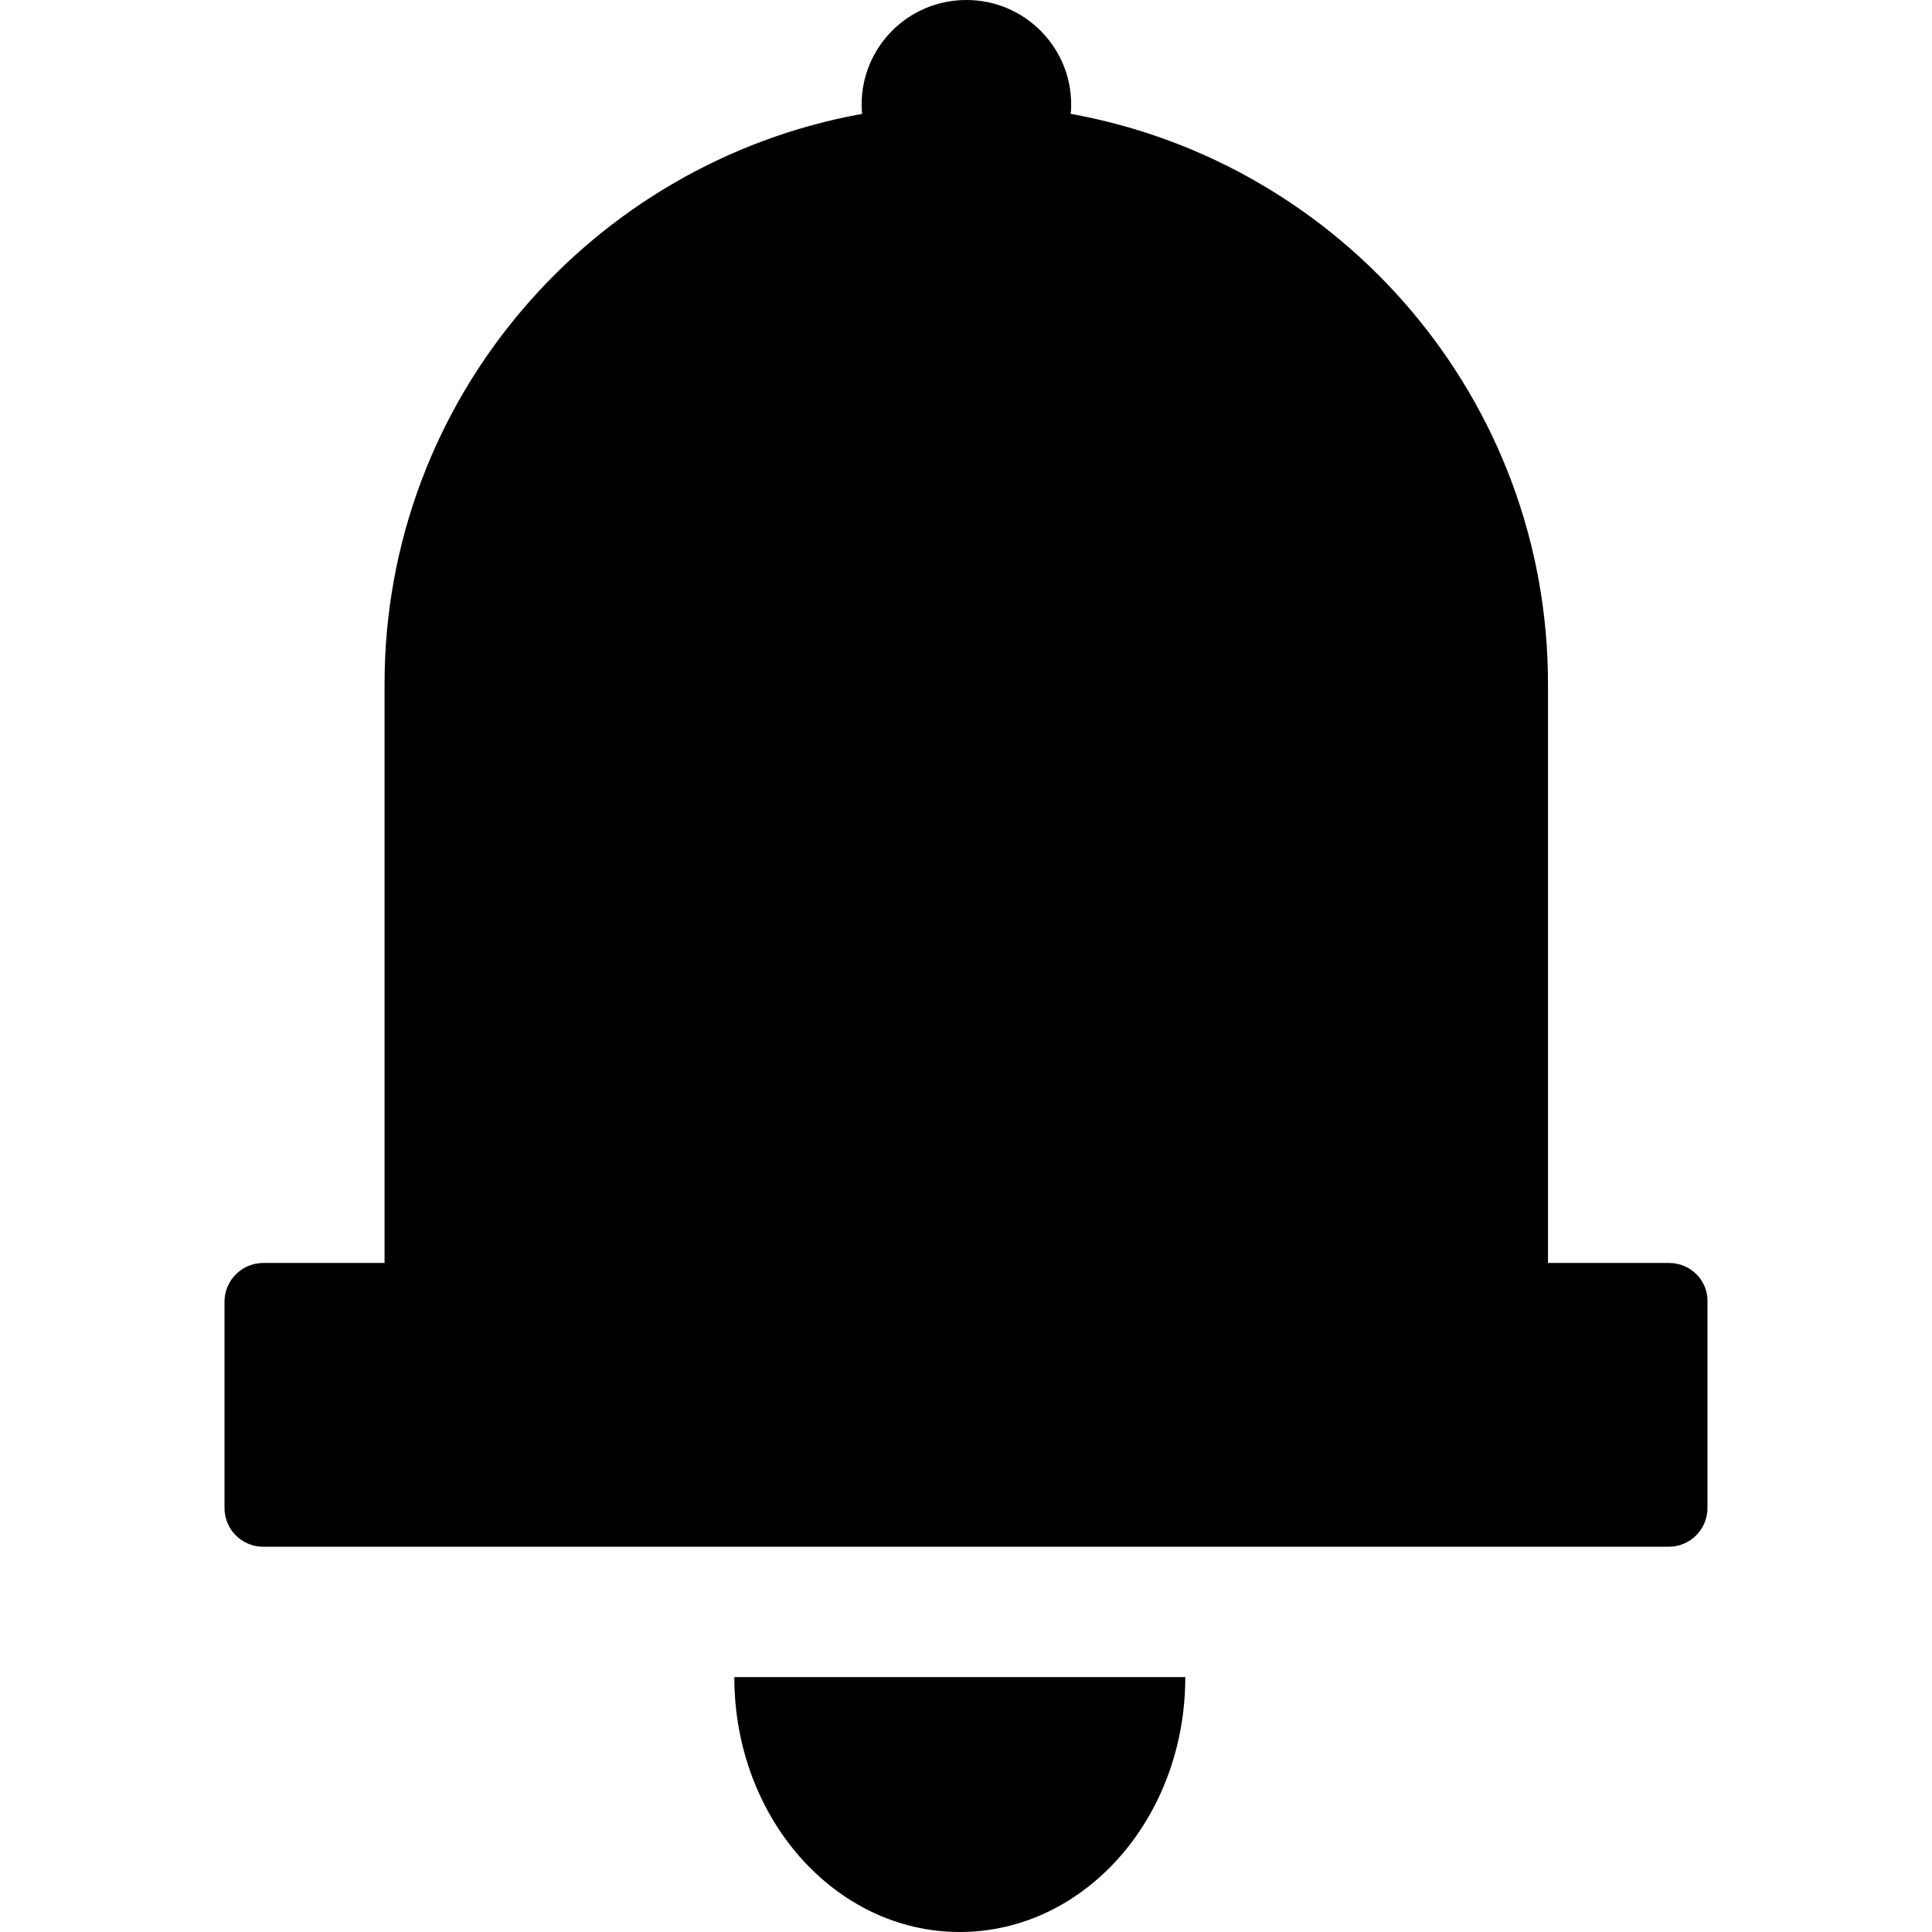
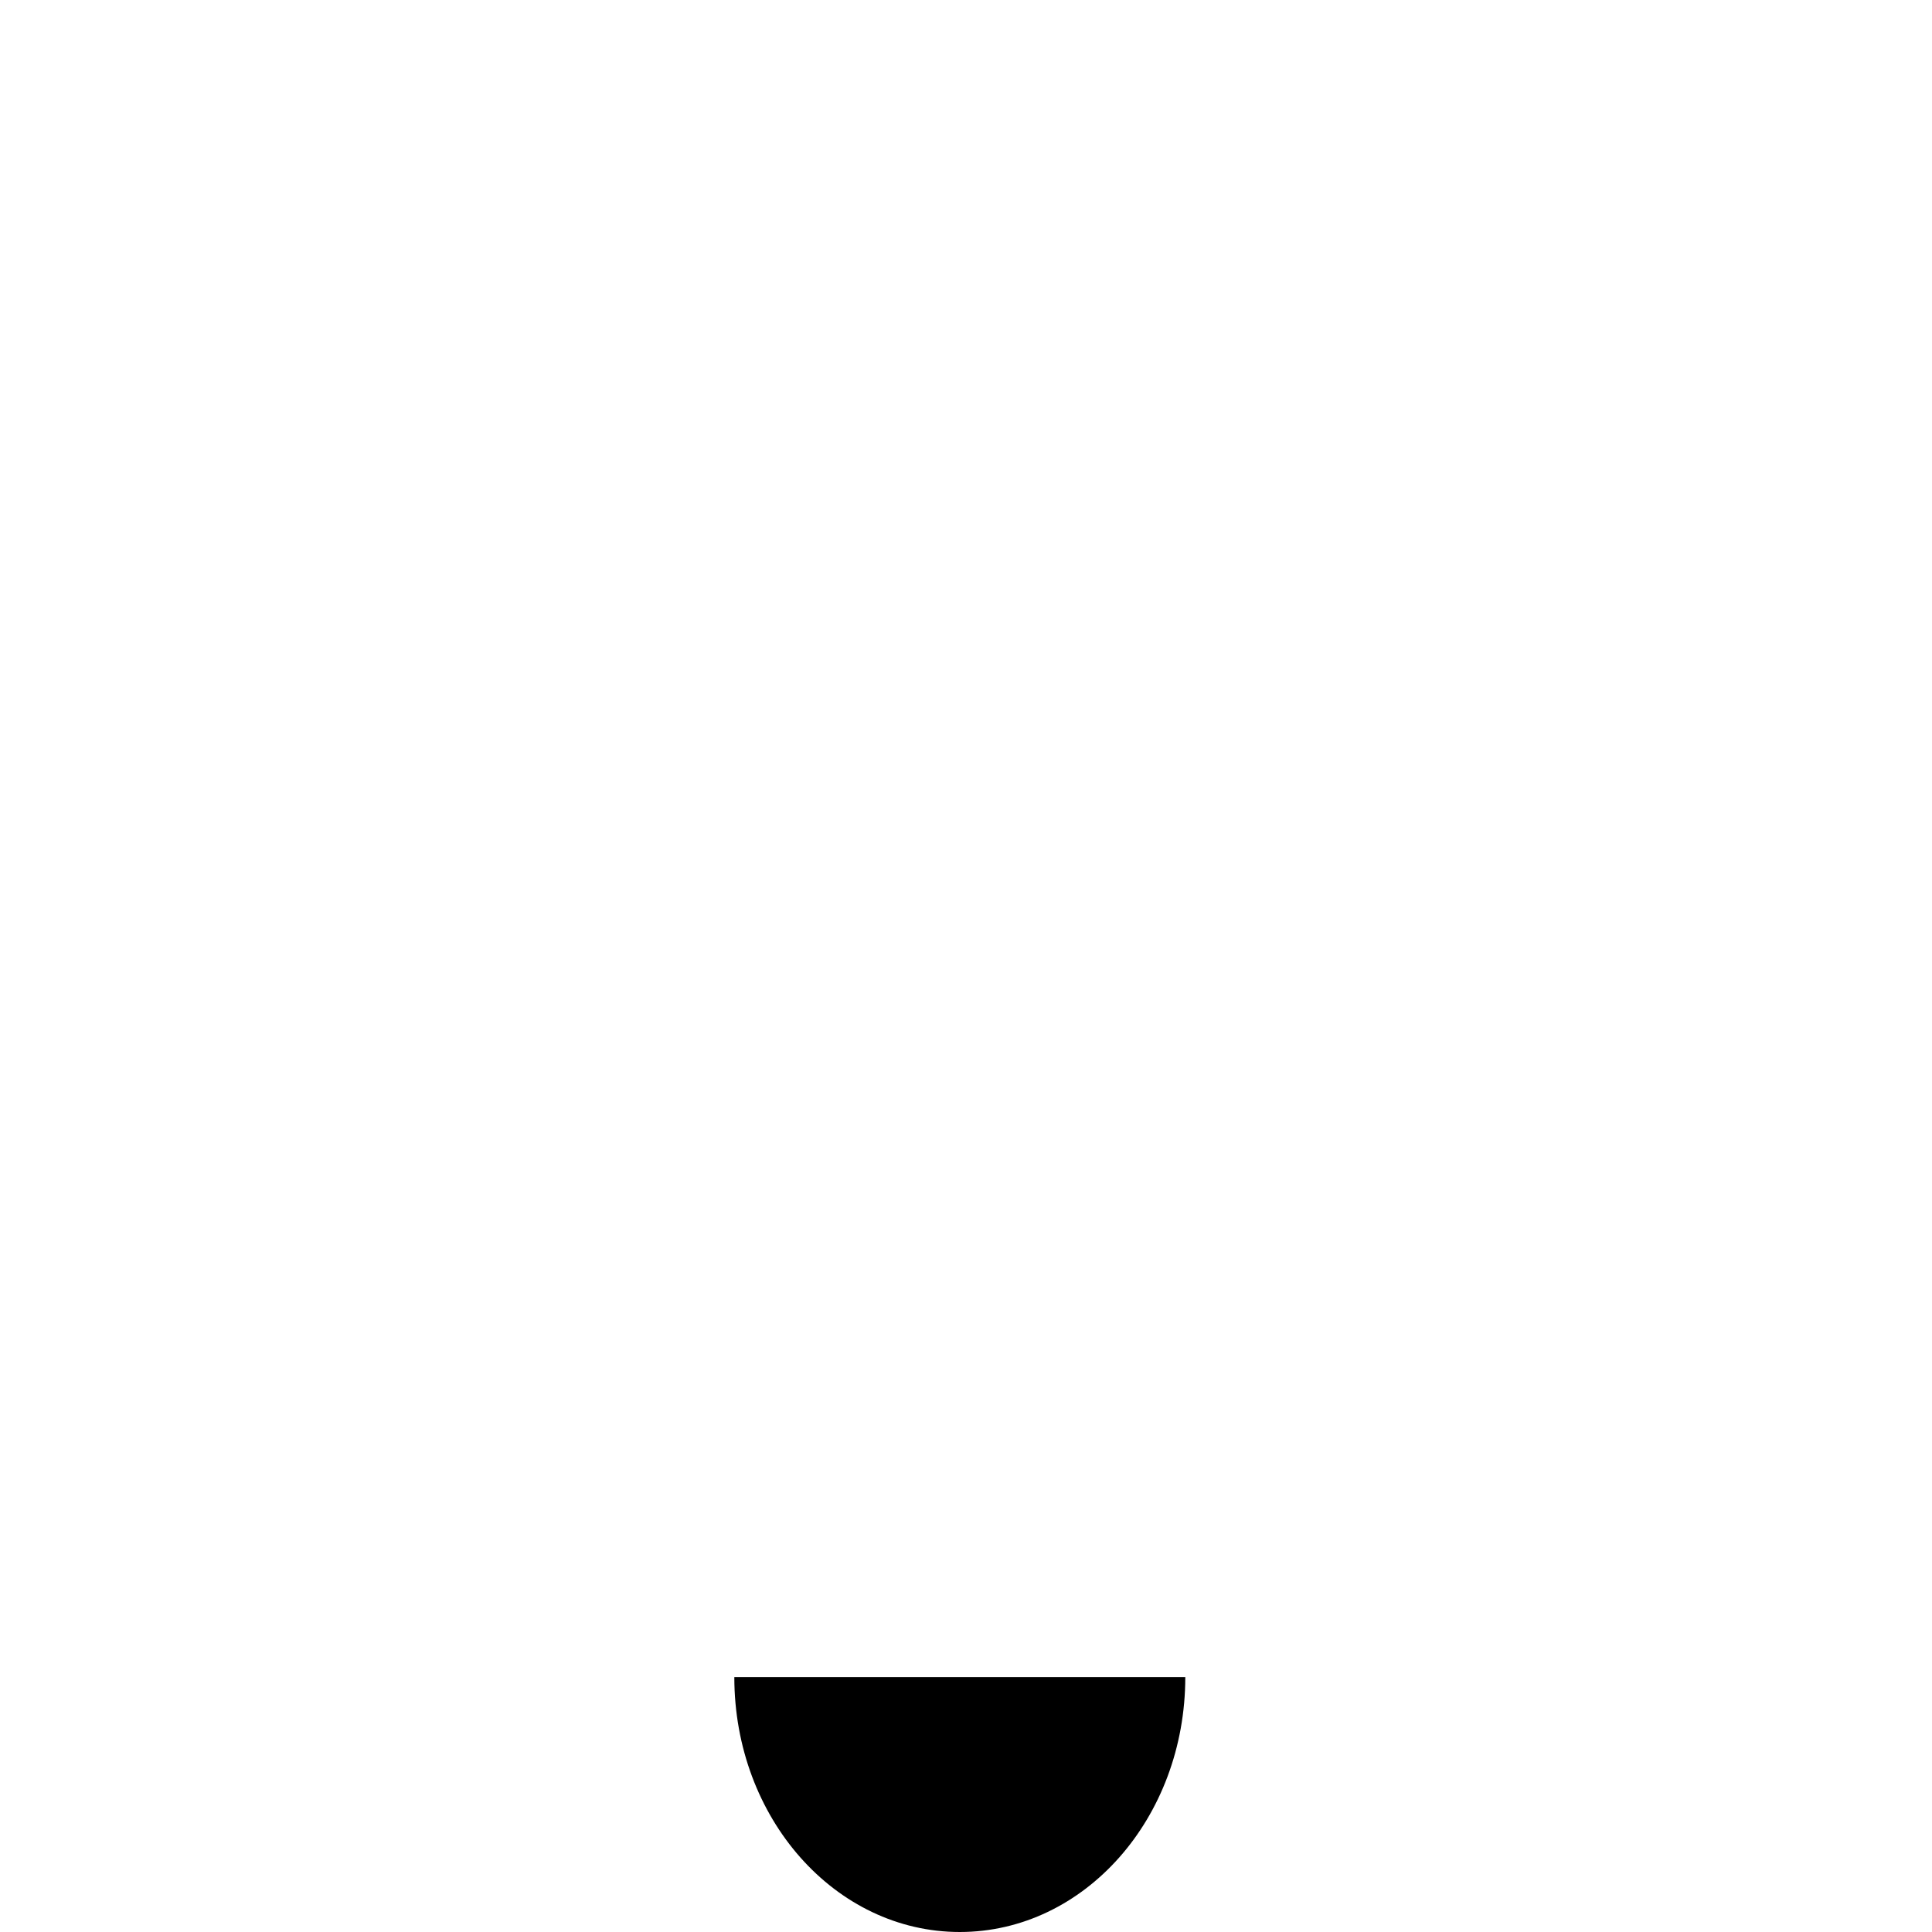
<svg xmlns="http://www.w3.org/2000/svg" fill="#000000" version="1.1" id="Capa_1" width="800px" height="800px" viewBox="0 0 537.488 537.488" xml:space="preserve">
  <g>
    <g>
-       <path d="M464.391,351.365h-33.736v-161.11c0-79.101-57.222-144.967-132.804-158.584c0.152-0.842,0.152-1.683,0.152-2.601    c0-15.989-13.005-29.07-29.146-29.07c-16.142,0-29.146,13.005-29.146,29.07c0,0.841,0,1.683,0.153,2.601    c-75.505,13.617-132.88,79.483-132.88,158.584v161.11H73.246c-5.967,0-10.786,4.818-10.786,10.785v57.375    c0,5.967,4.819,10.787,10.786,10.787h390.991c5.968,0,10.787-4.82,10.787-10.787V362.15    C475.177,356.184,470.281,351.365,464.391,351.365z" />
      <path d="M267.021,537.488c34.654,0,62.73-31.67,62.73-70.914h-125.46C204.291,505.818,232.366,537.488,267.021,537.488z" />
    </g>
  </g>
</svg>